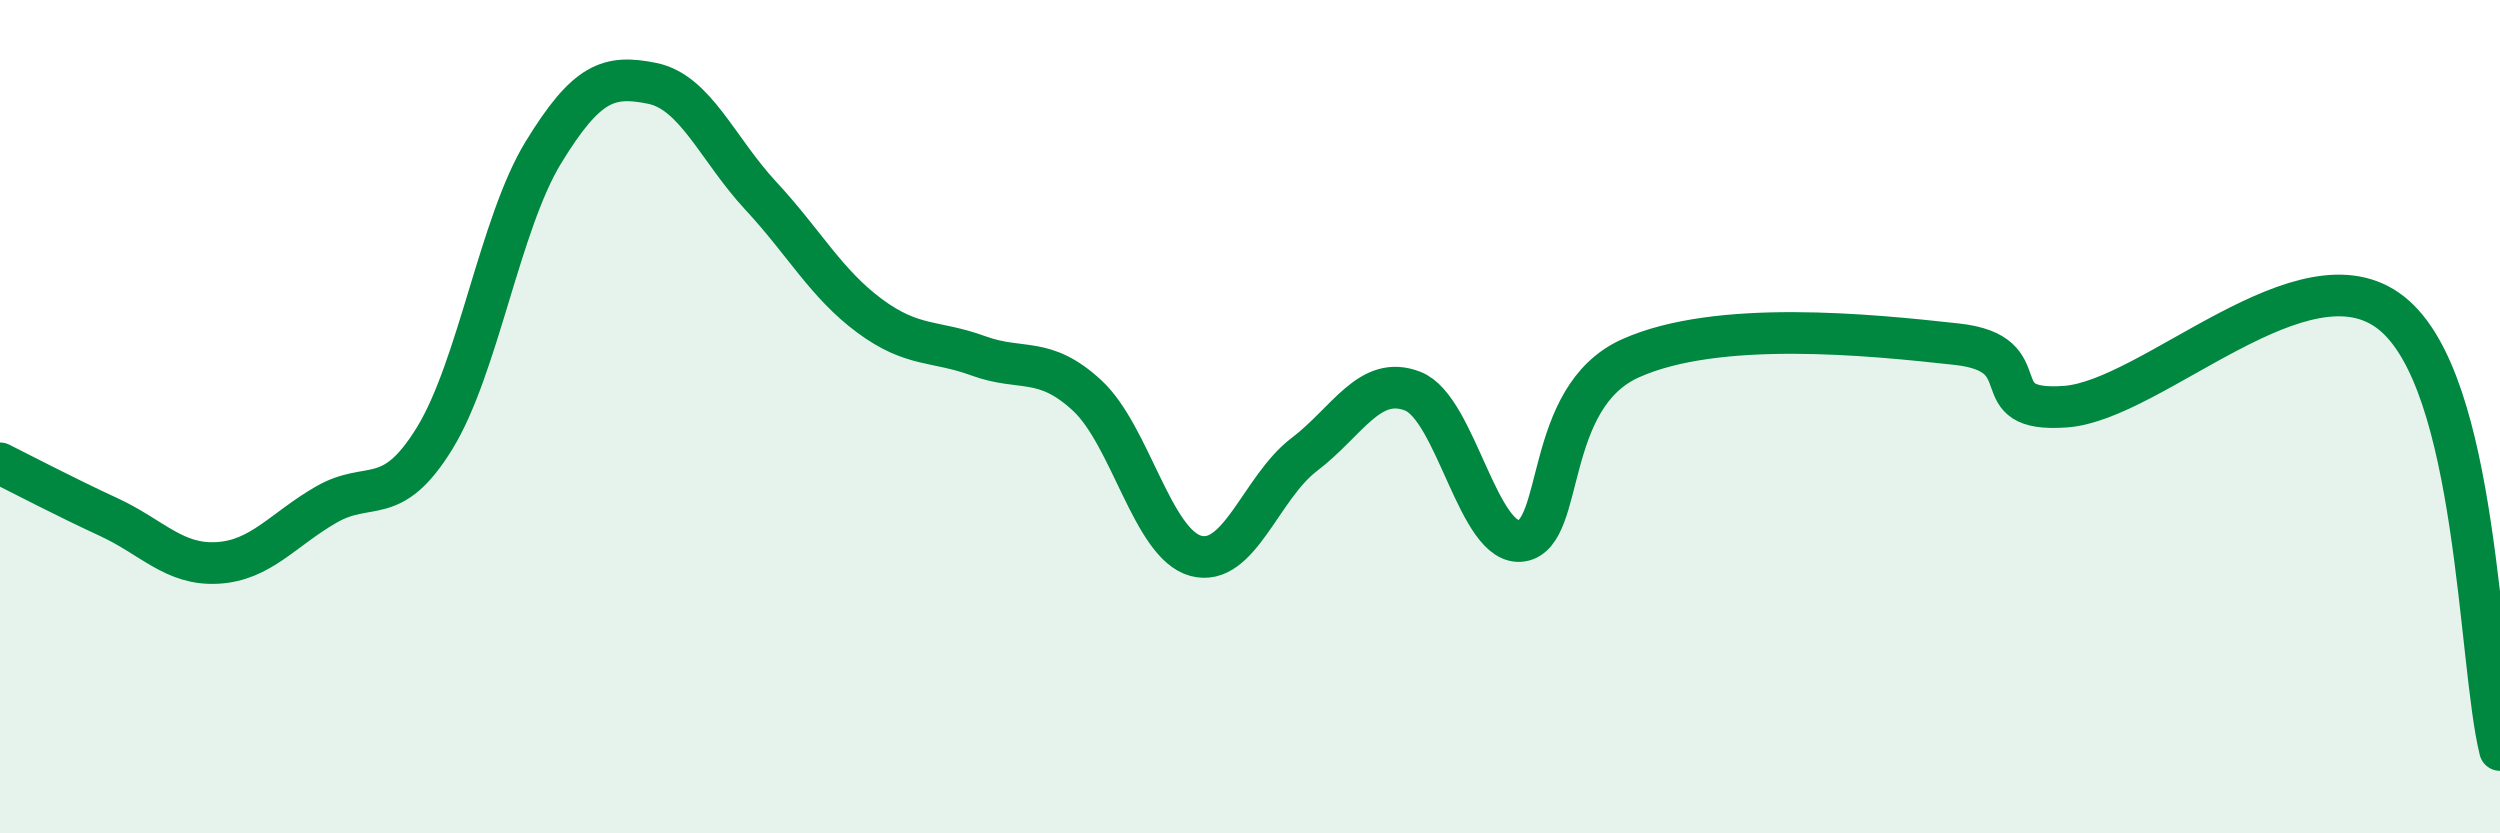
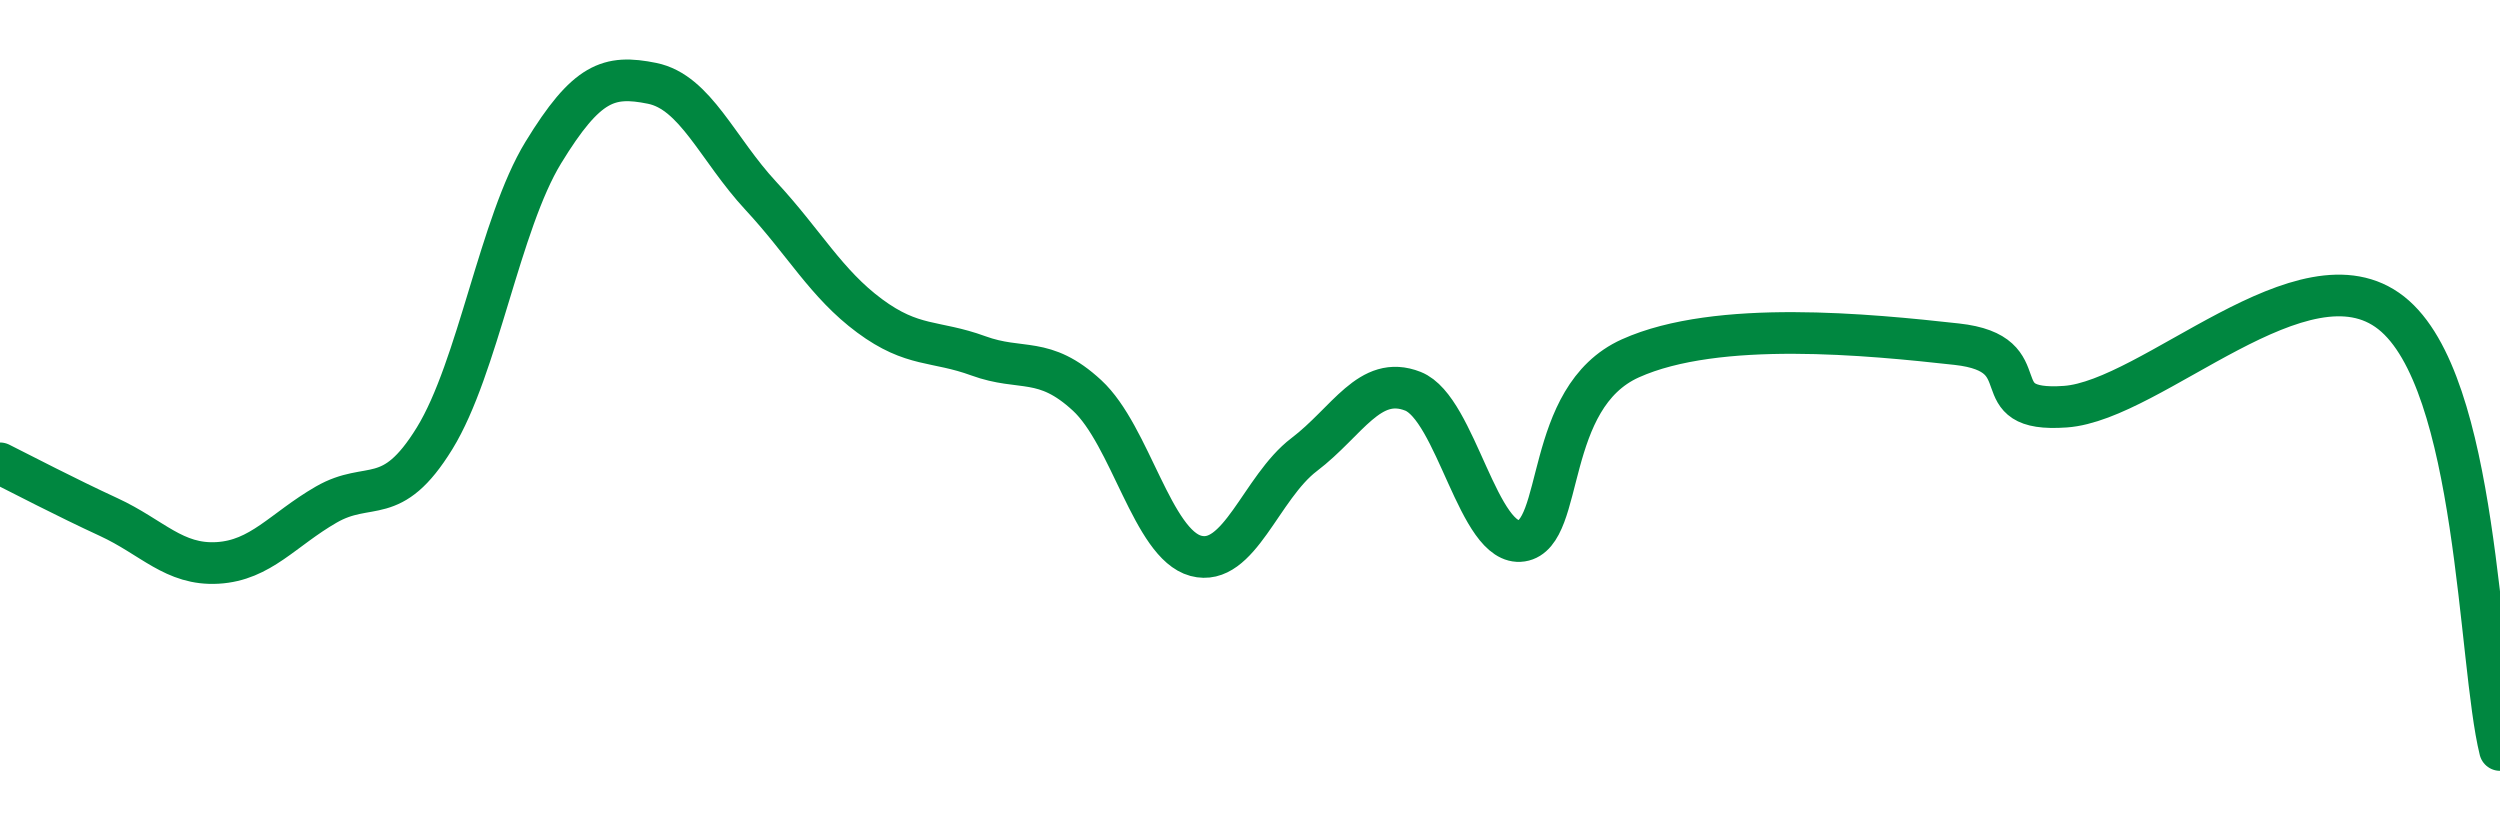
<svg xmlns="http://www.w3.org/2000/svg" width="60" height="20" viewBox="0 0 60 20">
-   <path d="M 0,11.12 C 0.52,11.38 1.57,11.93 2.61,12.41 C 3.65,12.89 4.18,13.57 5.22,13.51 C 6.26,13.45 6.79,12.71 7.83,12.11 C 8.87,11.51 9.39,12.21 10.43,10.52 C 11.47,8.83 12,5.36 13.04,3.66 C 14.08,1.96 14.61,1.79 15.65,2 C 16.69,2.21 17.22,3.58 18.26,4.7 C 19.3,5.82 19.83,6.81 20.87,7.58 C 21.91,8.35 22.44,8.16 23.48,8.54 C 24.52,8.92 25.05,8.53 26.09,9.49 C 27.13,10.45 27.66,13.06 28.7,13.34 C 29.74,13.62 30.26,11.7 31.3,10.91 C 32.34,10.12 32.87,8.98 33.91,9.39 C 34.95,9.8 35.48,13.14 36.52,12.98 C 37.56,12.82 37.04,9.54 39.13,8.6 C 41.22,7.66 44.87,8.03 46.96,8.26 C 49.05,8.49 47.48,9.91 49.57,9.76 C 51.66,9.61 55.3,5.86 57.39,7.51 C 59.48,9.16 59.48,15.9 60,18L60 20L0 20Z" fill="#008740" opacity="0.1" stroke-linecap="round" stroke-linejoin="round" />
  <path d="M 0,11.12 C 0.52,11.38 1.57,11.93 2.61,12.41 C 3.65,12.89 4.18,13.57 5.22,13.51 C 6.26,13.45 6.79,12.71 7.83,12.11 C 8.87,11.51 9.39,12.21 10.43,10.52 C 11.47,8.83 12,5.36 13.04,3.66 C 14.08,1.96 14.61,1.79 15.65,2 C 16.69,2.21 17.22,3.58 18.26,4.7 C 19.3,5.82 19.83,6.81 20.87,7.58 C 21.91,8.35 22.44,8.16 23.48,8.54 C 24.52,8.92 25.05,8.53 26.09,9.49 C 27.13,10.45 27.66,13.06 28.7,13.34 C 29.74,13.62 30.26,11.7 31.3,10.91 C 32.34,10.12 32.87,8.98 33.91,9.39 C 34.95,9.8 35.48,13.14 36.52,12.98 C 37.56,12.82 37.04,9.54 39.13,8.6 C 41.22,7.66 44.87,8.03 46.96,8.26 C 49.05,8.49 47.48,9.91 49.57,9.76 C 51.66,9.61 55.3,5.86 57.39,7.51 C 59.48,9.16 59.48,15.9 60,18" stroke="#008740" stroke-width="1" fill="none" stroke-linecap="round" stroke-linejoin="round" />
</svg>